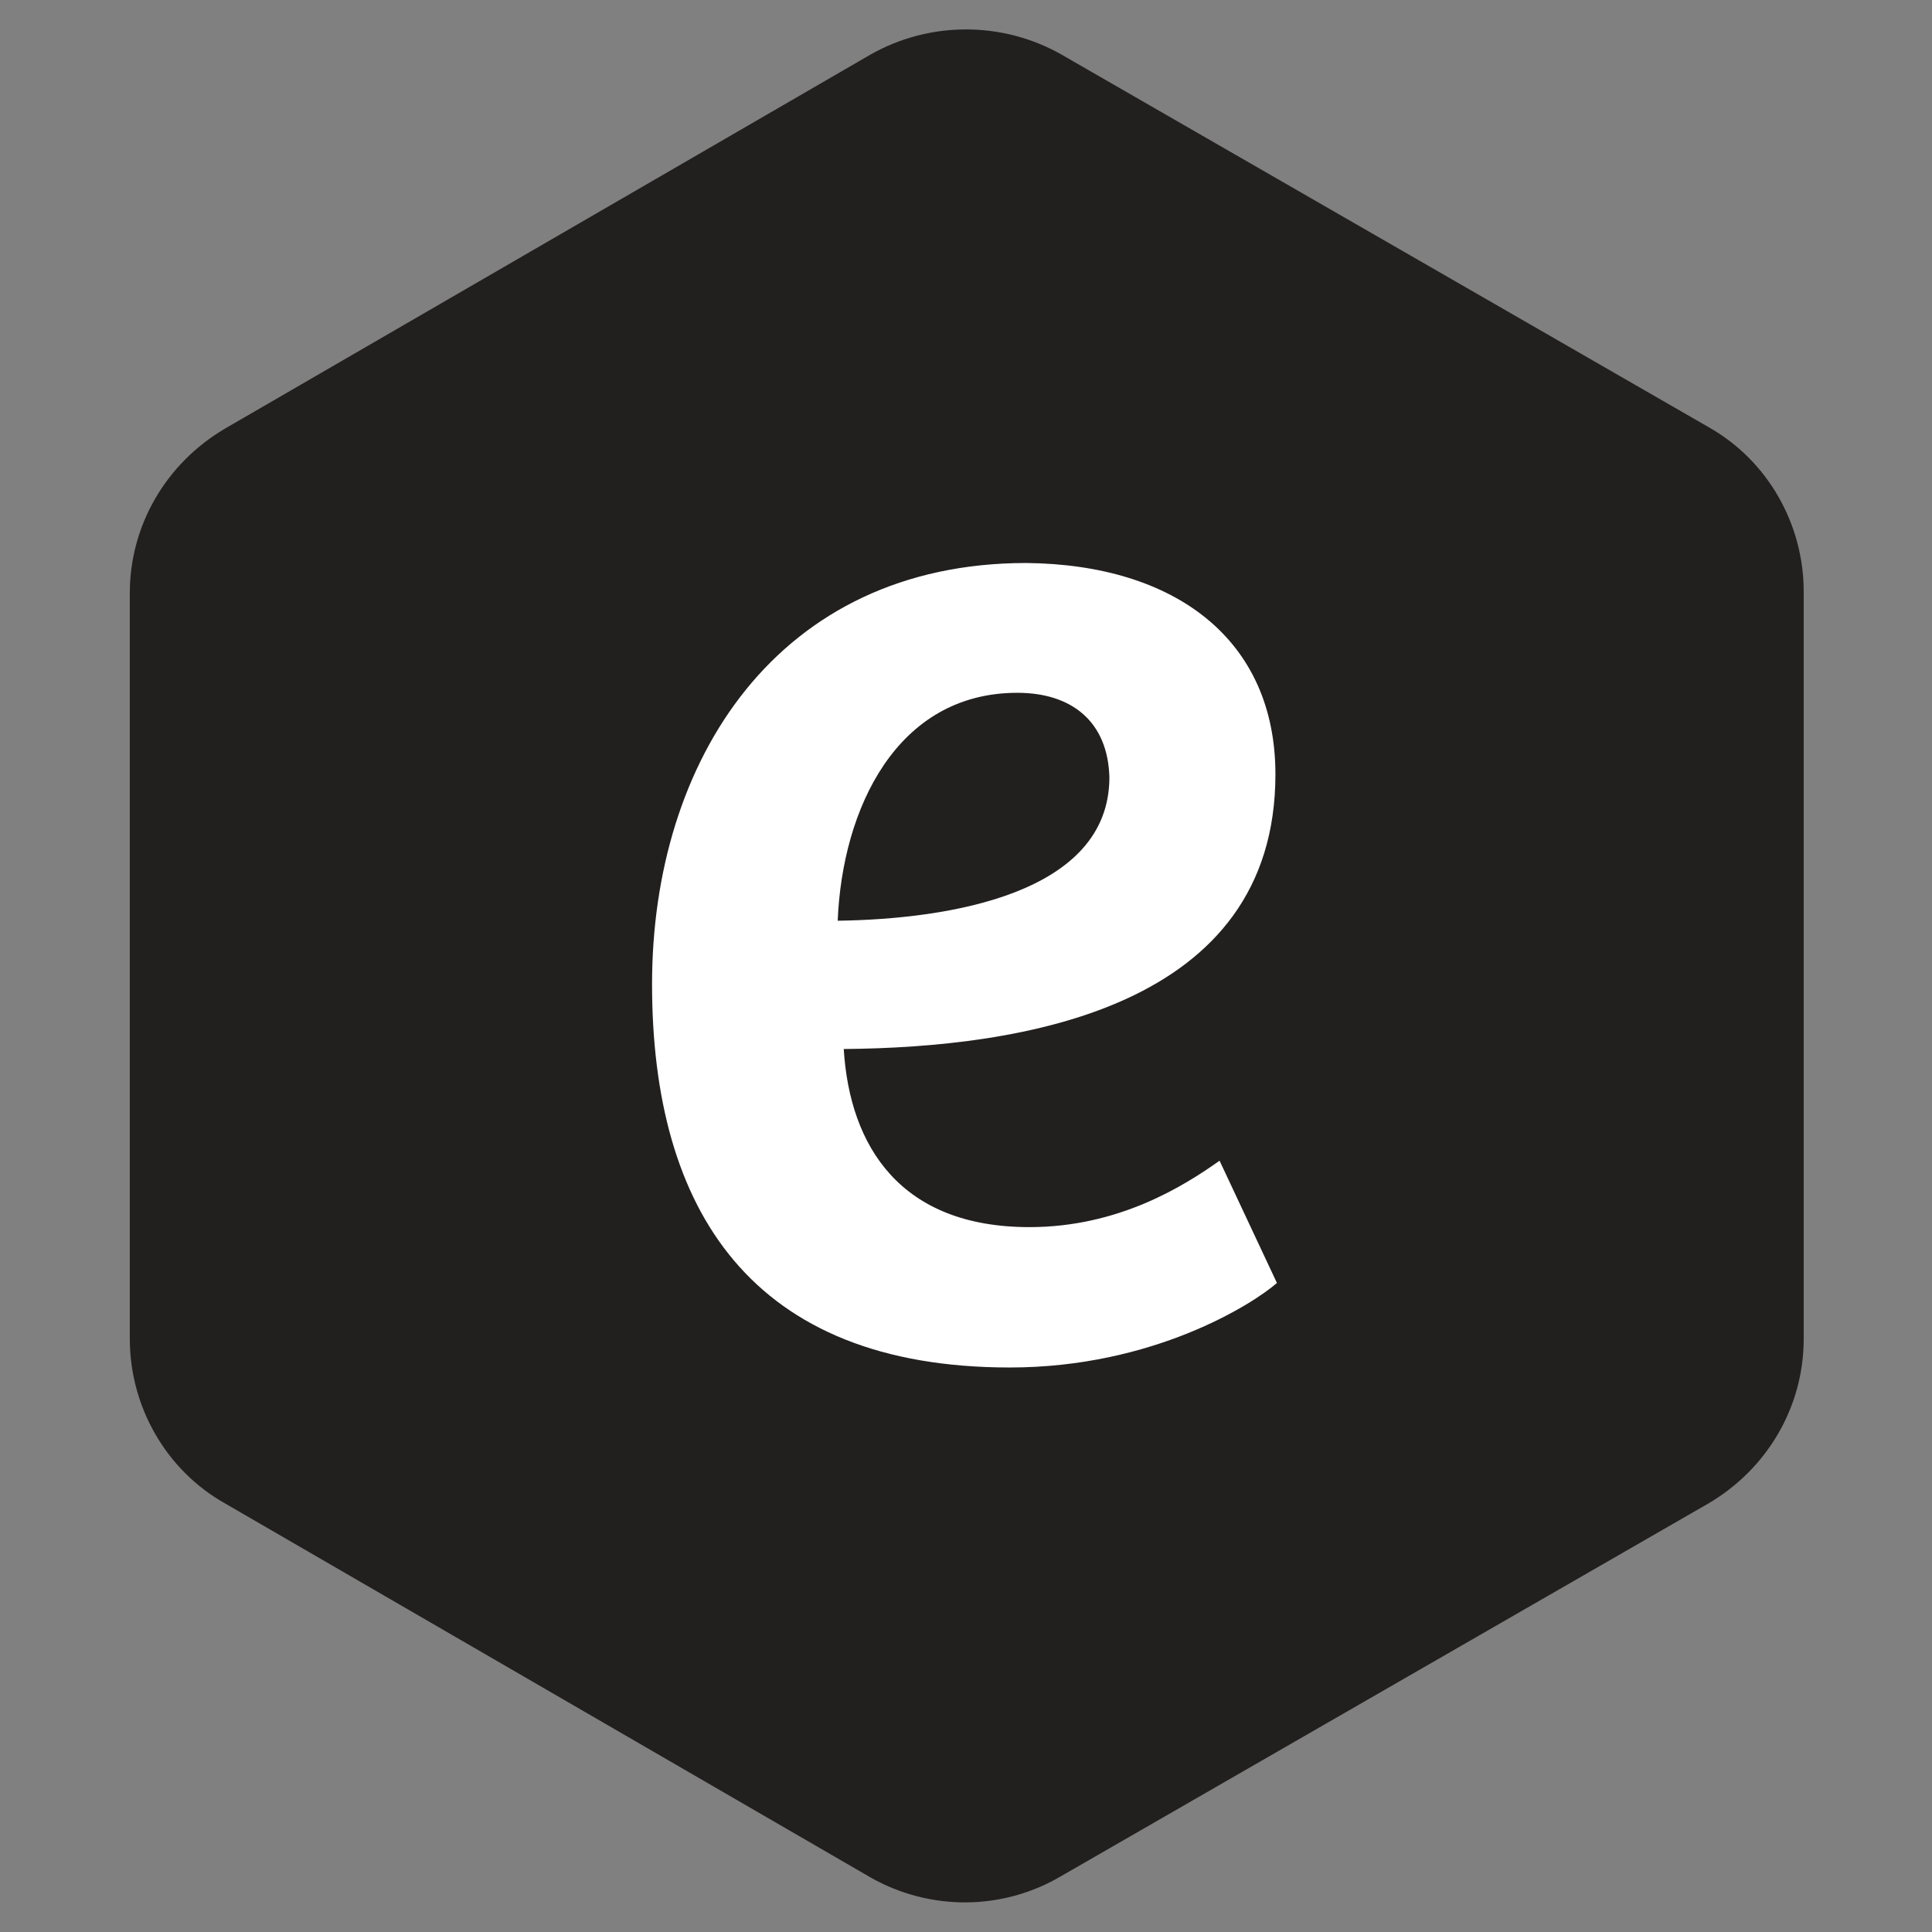
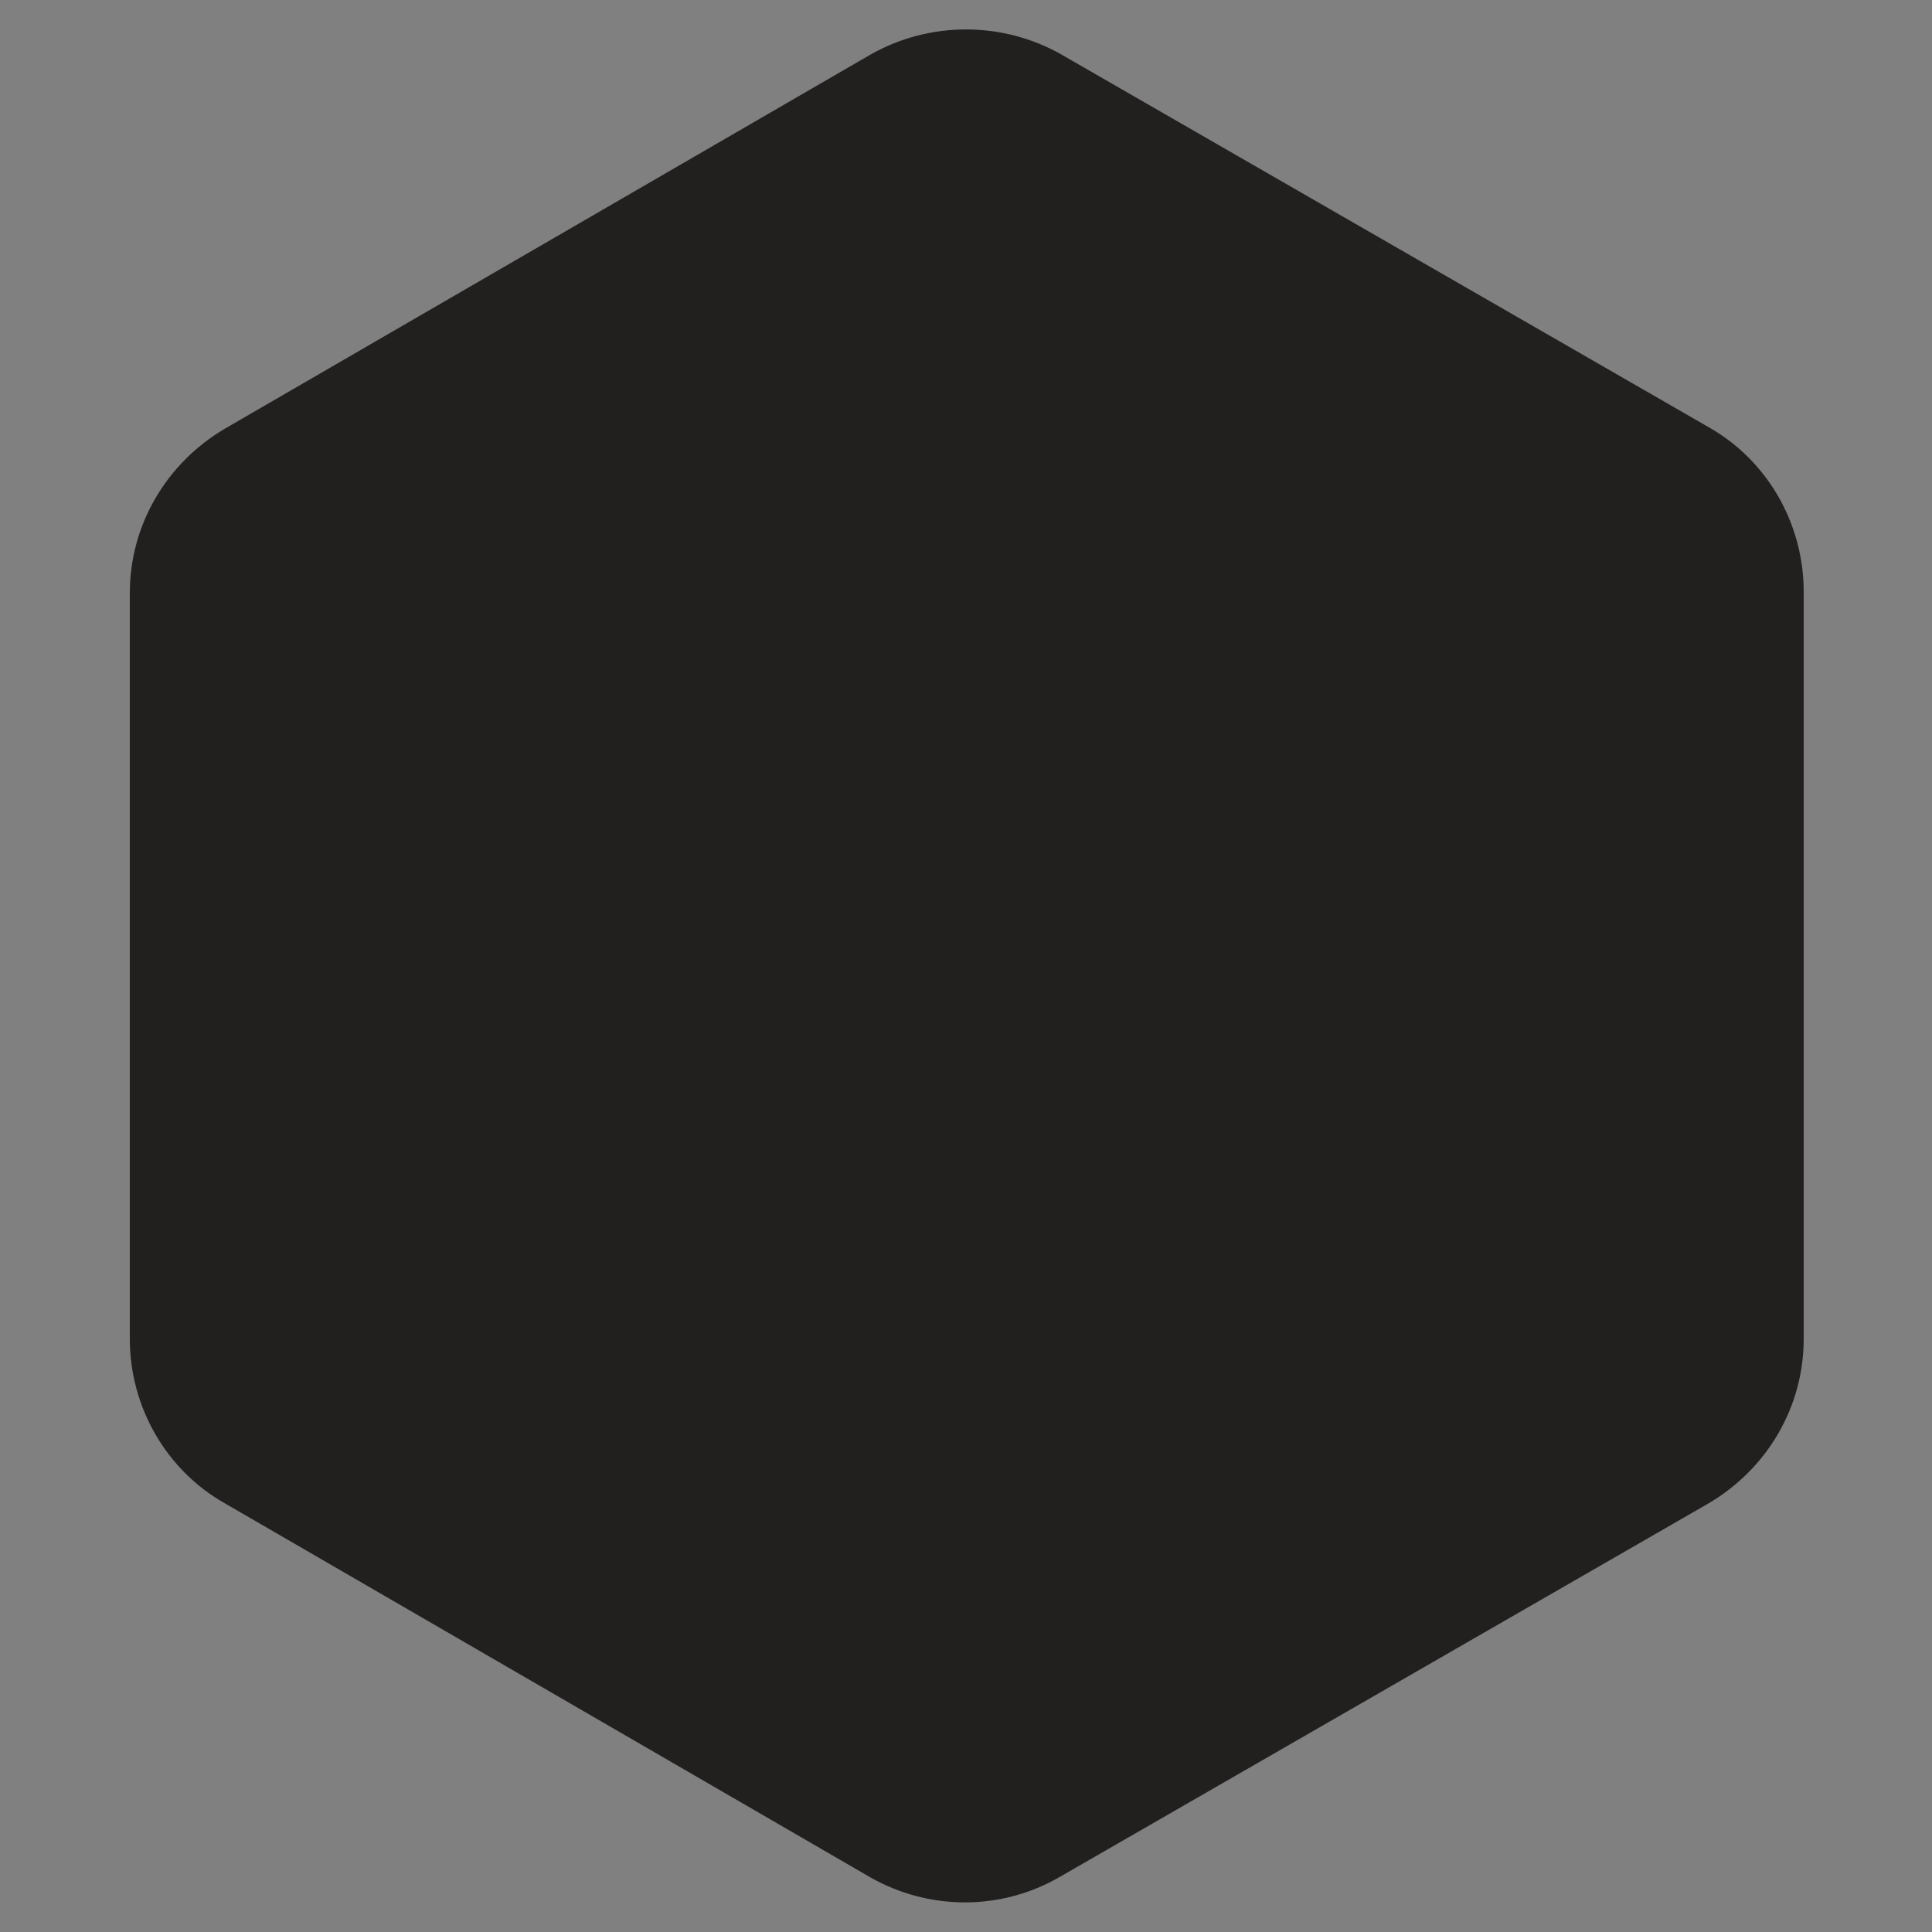
<svg xmlns="http://www.w3.org/2000/svg" viewBox="0 0 128 128">
  <rect x="0" y="0" width="128" height="128" fill="#808080" stroke="none" />
  <path fill="#221F1F" d="M57.7 124.4L14.9 99.6c-3.9-2.2-6.3-6.4-6.3-10.9V39.3c0-4.5 2.4-8.6 6.3-10.9L57.7 3.6c3.9-2.2 8.7-2.2 12.6 0l42.9 24.7c3.9 2.2 6.3 6.4 6.3 10.9v49.5c0 4.5-2.4 8.6-6.3 10.9l-42.9 24.7c-3.9 2.3-8.7 2.3-12.6.1z" />
-   <path fill="#FFF" d="M84.5 51.3c0 15.5-16.8 18.1-28.6 18.2.4 6.5 3.8 11.8 12.3 11.8 5.9 0 10.2-2.7 12.6-4.4l3.8 8.1c-1.6 1.4-8.2 5.6-17.7 5.6-17.1 0-23.7-10.4-23.7-25.4 0-14.8 8.3-27.9 24.8-27.9 9.9.1 16.5 5.1 16.5 14zm-17.1-5.4c-8 0-11.6 7.7-11.9 15.1 7.4-.1 18-1.8 18-9.5-.1-3.7-2.5-5.6-6.1-5.6z" />
</svg>